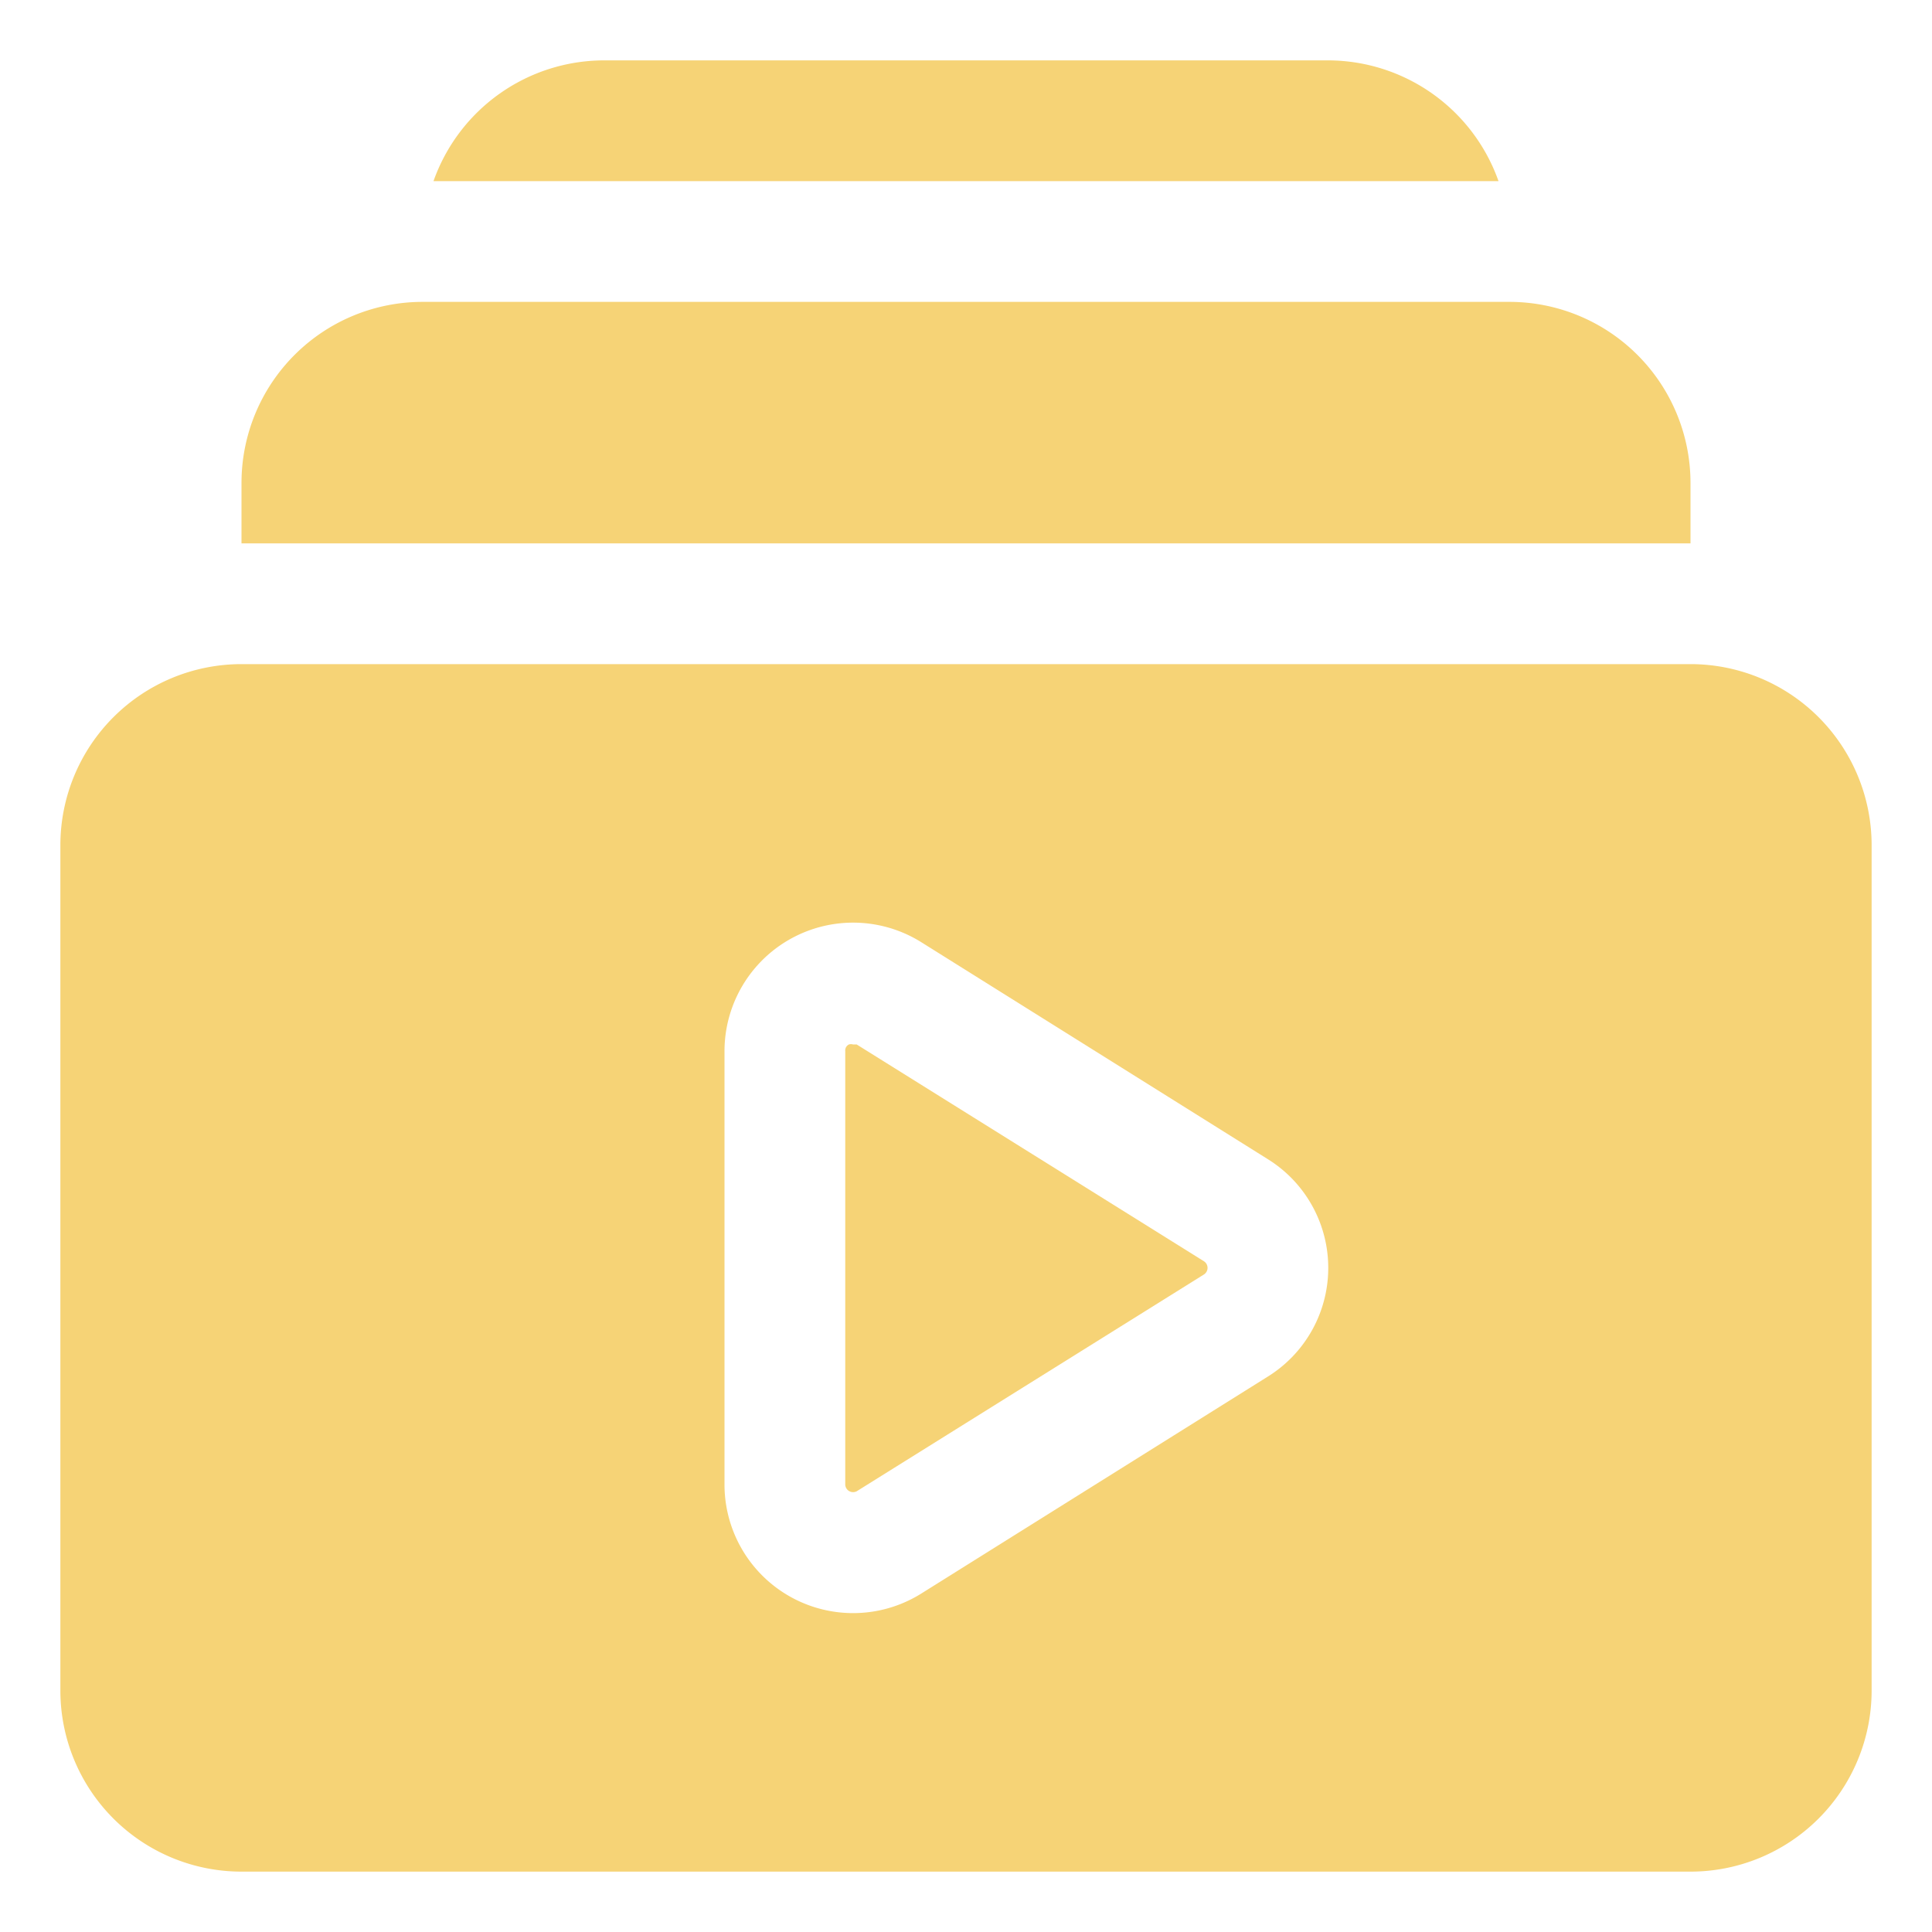
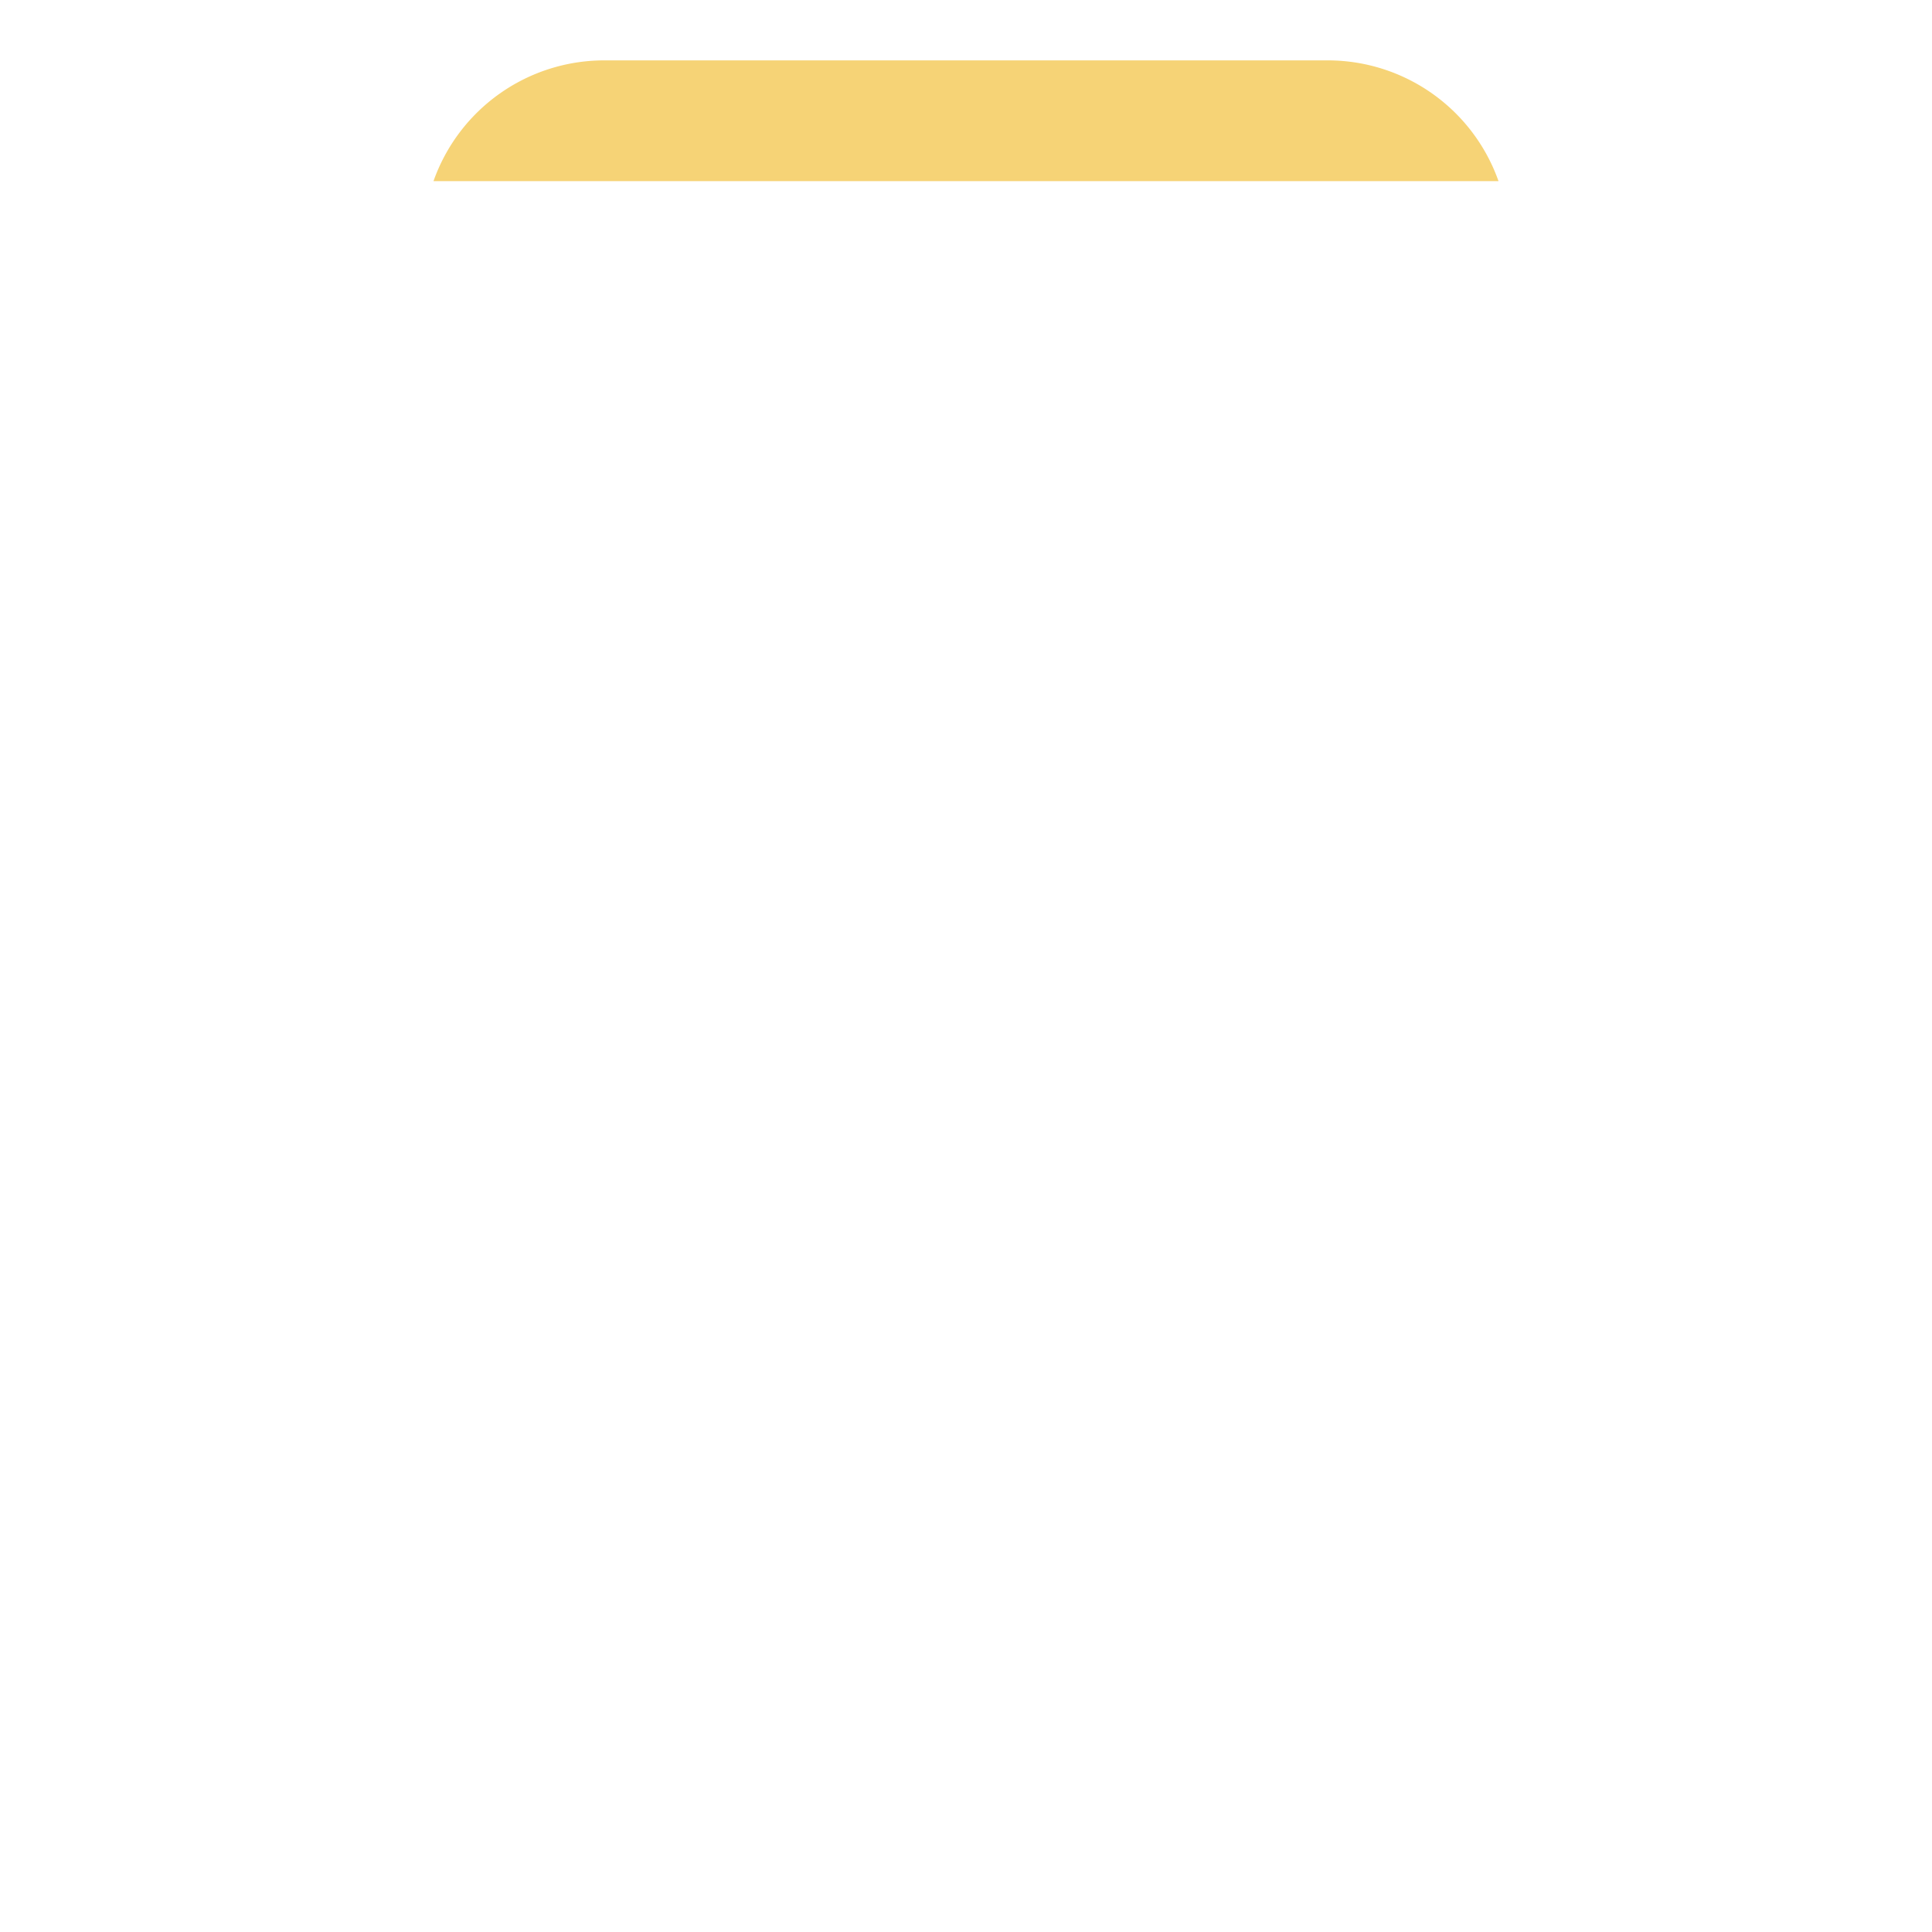
<svg xmlns="http://www.w3.org/2000/svg" width="512" height="512" x="0" y="0" viewBox="0 0 32 32" style="enable-background:new 0 0 512 512" xml:space="preserve" class="">
  <g>
-     <path d="m28 8a3 3 0 0 0 -3-3h-18a3 3 0 0 0 -3 3v1h24z" fill="#f6d376" data-original="#000000" />
    <path d="m22 1h-12a3 3 0 0 0 -2.82 2h17.64a3 3 0 0 0 -2.82-2z" fill="#f6d376" data-original="#000000" />
-     <path d="m28 11h-24a3 3 0 0 0 -3 3v14a3 3 0 0 0 3 3h24a3 3 0 0 0 3-3v-14a3 3 0 0 0 -3-3zm-7 11.8-5.75 3.6a2.13 2.13 0 0 1 -3.25-1.81v-7.18a2.13 2.13 0 0 1 3.25-1.81l5.75 3.6a2.12 2.12 0 0 1 0 3.6z" fill="#f6d376" data-original="#000000" />
-     <path d="m19.94 20.89-5.75-3.59h-.06a.11.11 0 0 0 -.07 0 .11.11 0 0 0 -.06.11v7.18a.13.13 0 0 0 .19.11l5.75-3.59a.13.13 0 0 0 0-.22z" fill="#f6d376" data-original="#000000" />
  </g>
</svg>